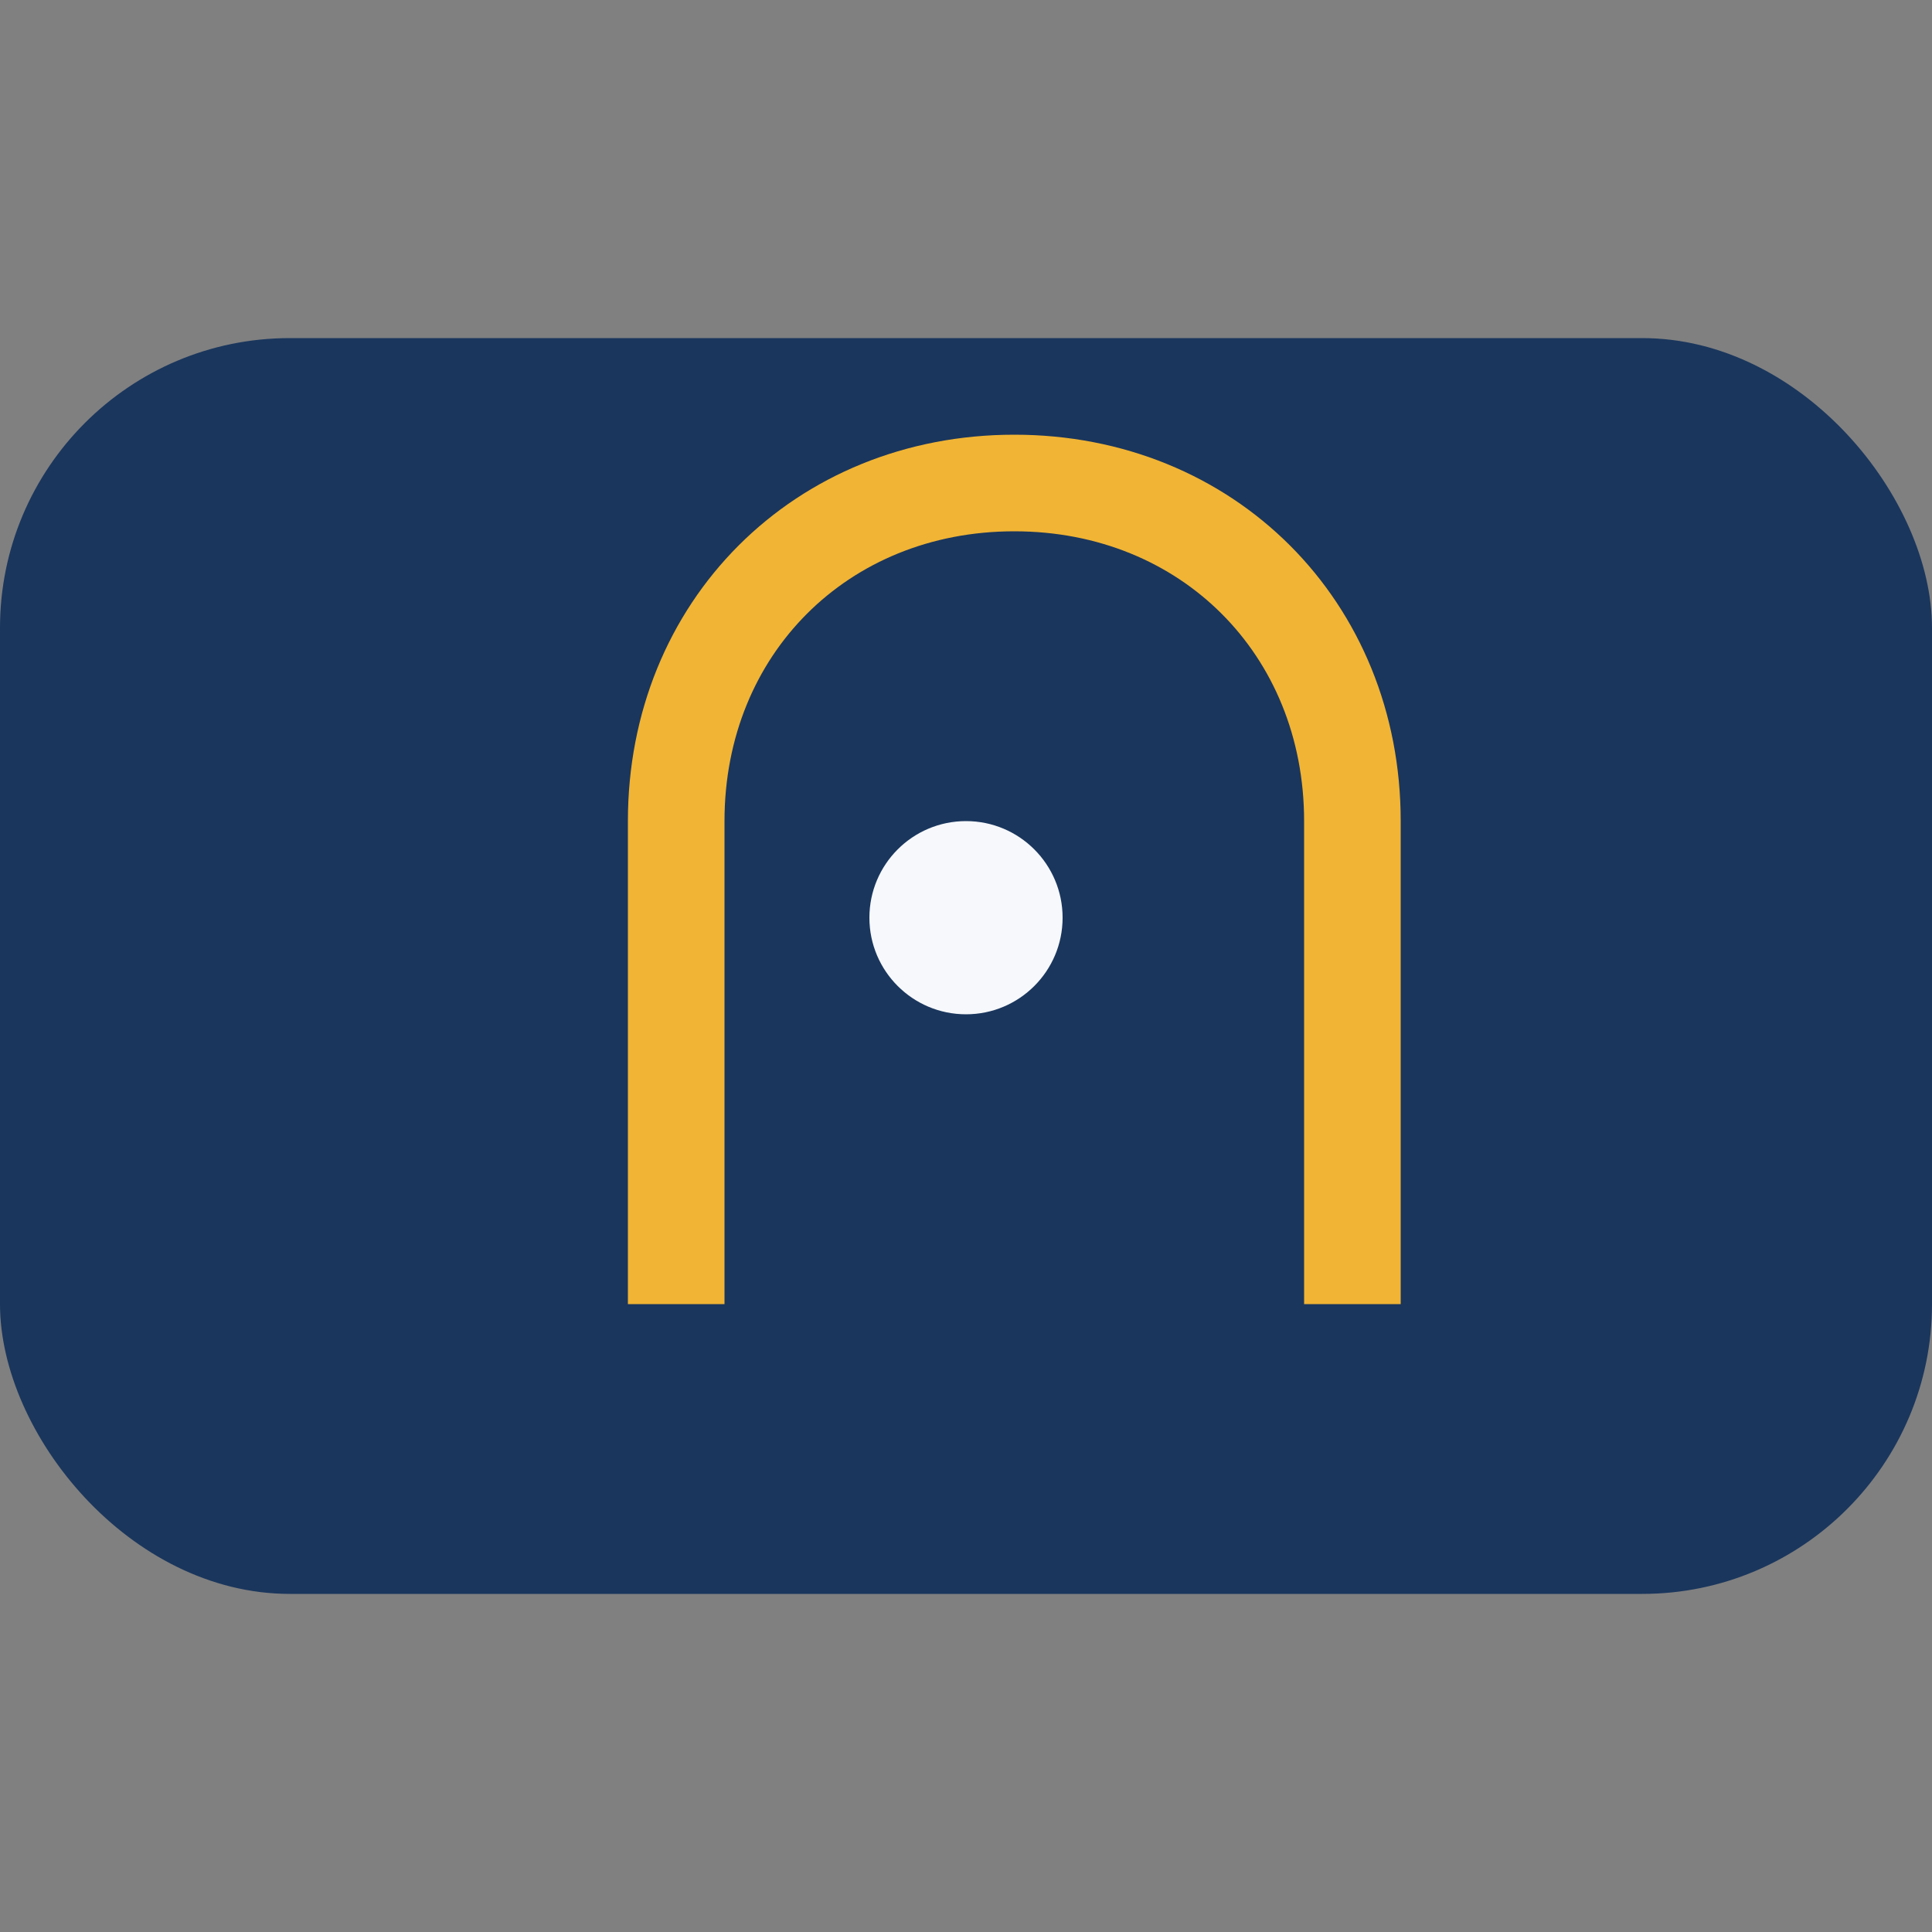
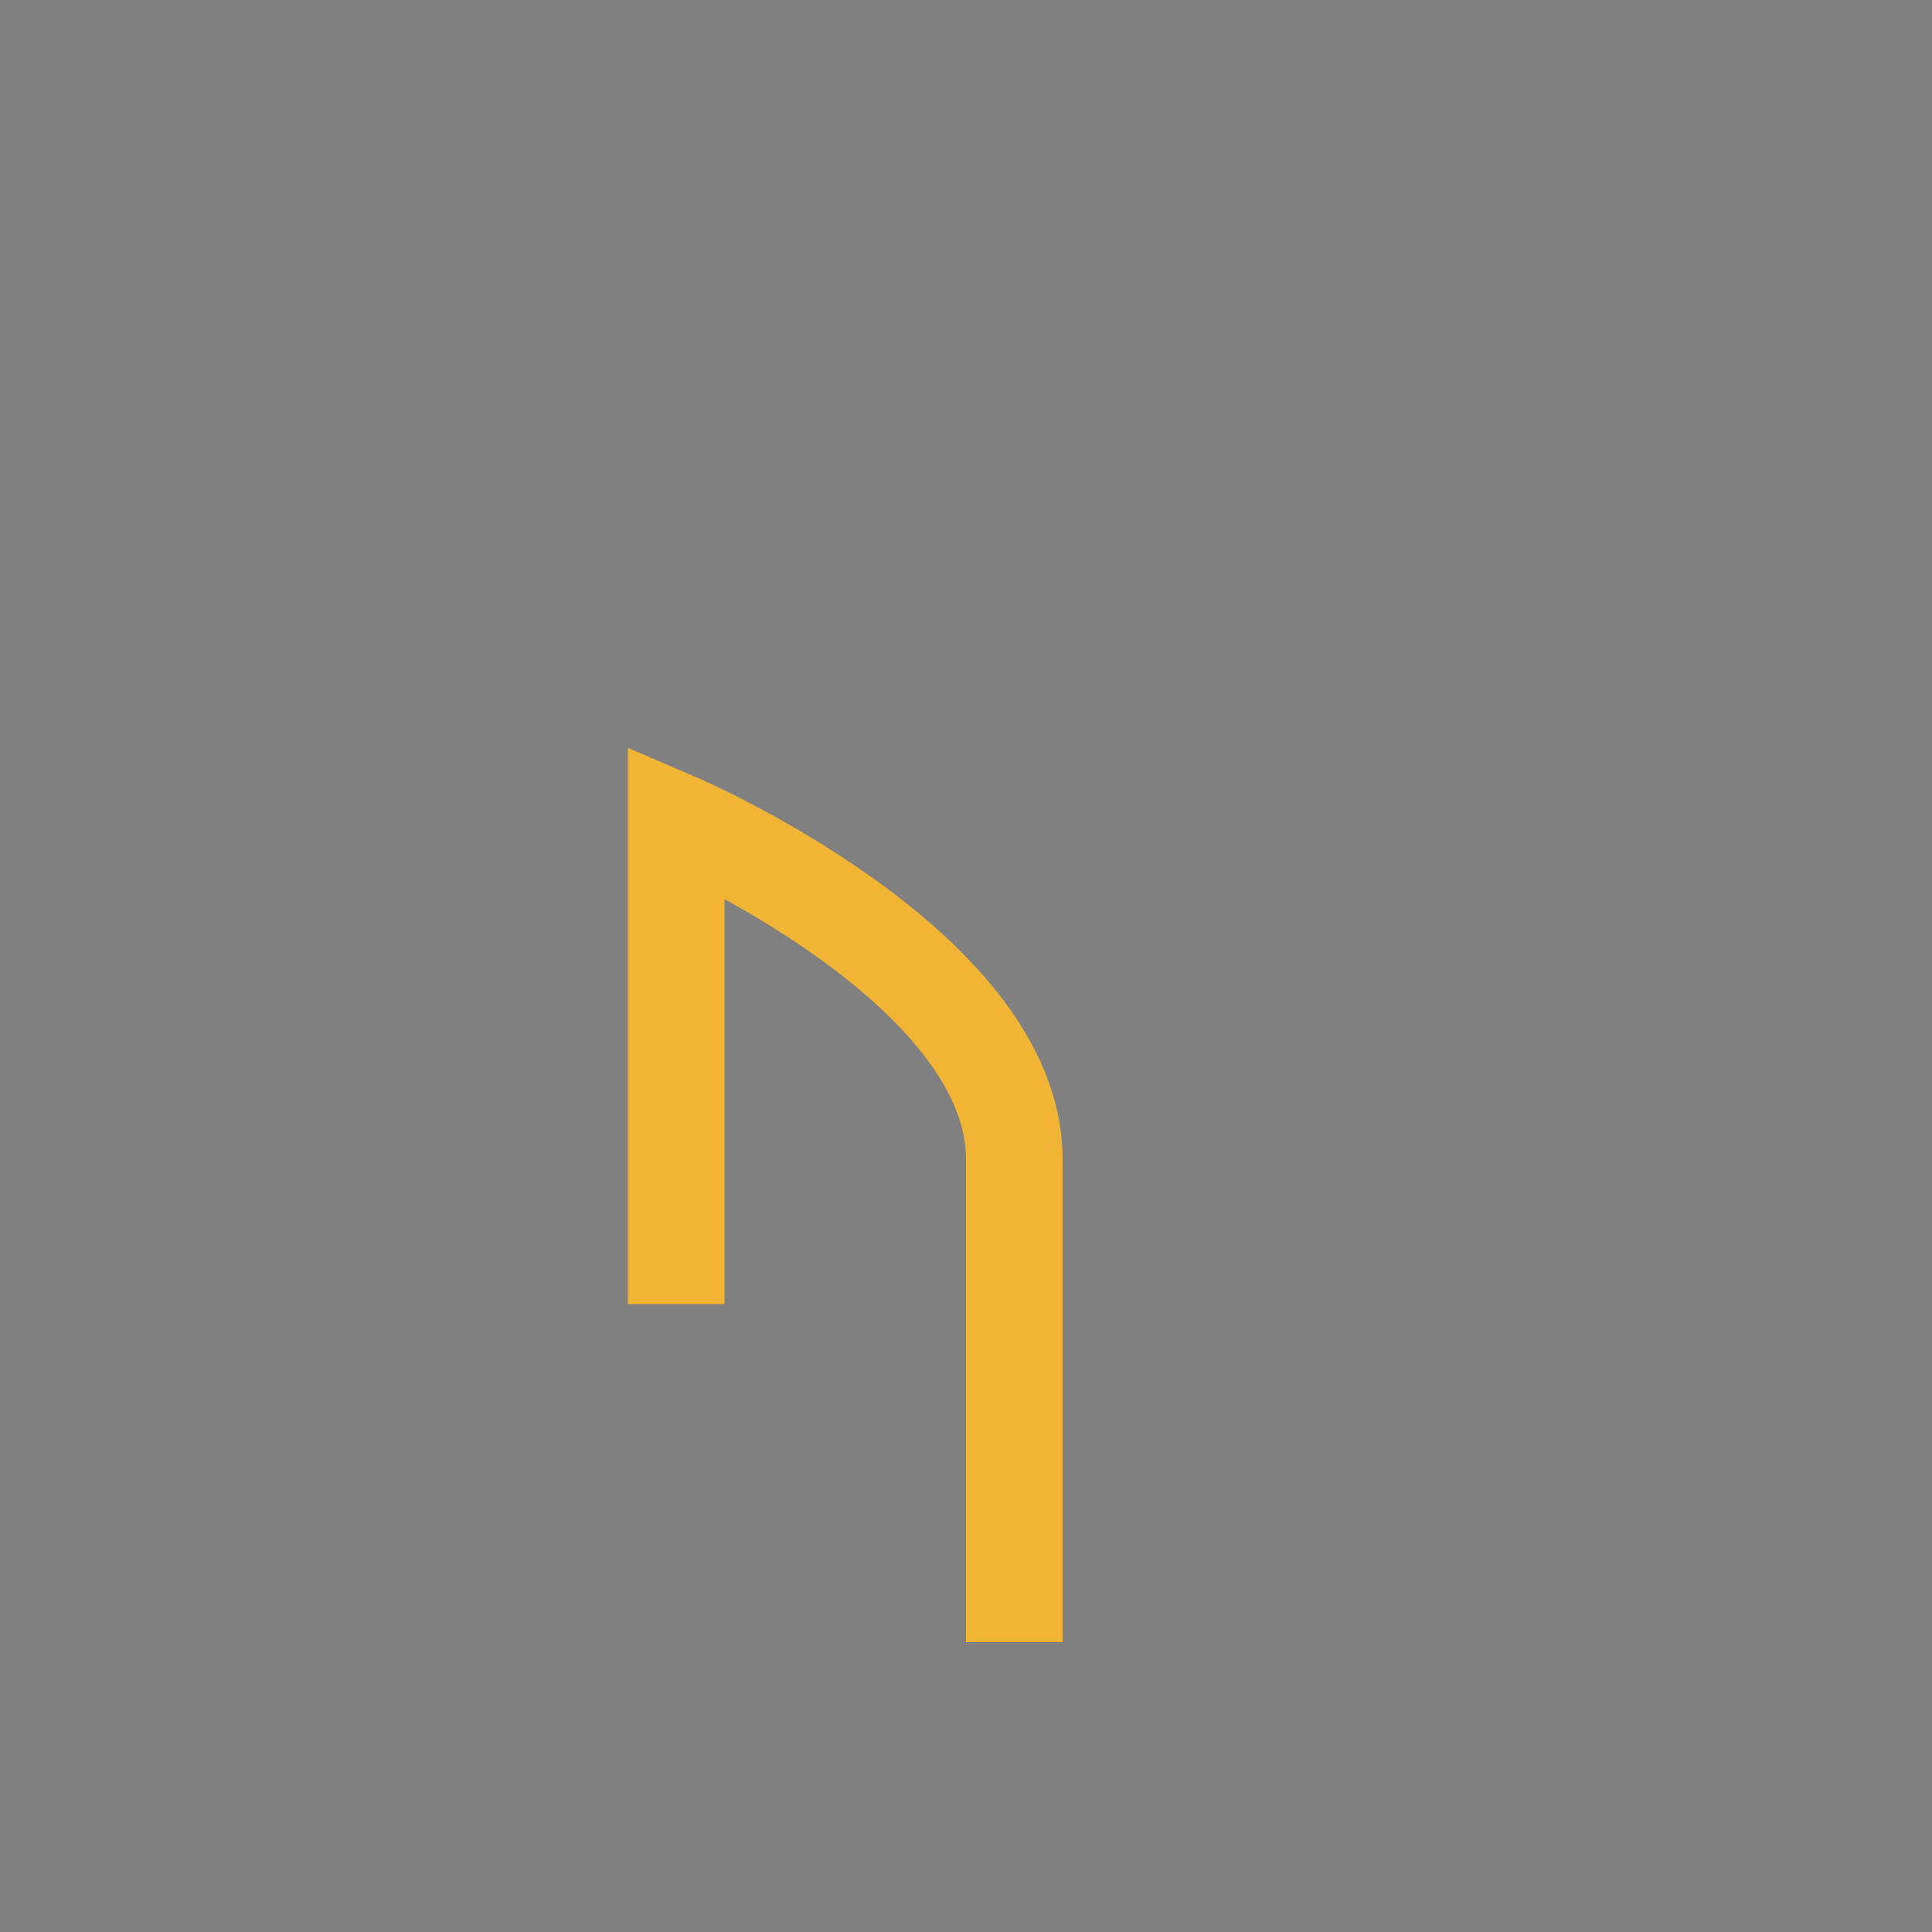
<svg xmlns="http://www.w3.org/2000/svg" width="40" height="40" viewBox="0 0 40 40">
  <rect x="0" y="0" width="40" height="40" fill="#808080" stroke="none" />
-   <rect x="0" y="7" width="40" height="26" rx="6" fill="#1A365D" />
-   <path d="M14 27V17c0-4 3-7 7-7s7 3 7 7v10" fill="none" stroke="#F1B434" stroke-width="2" />
-   <circle cx="20" cy="19" r="2" fill="#F6F8FB" />
+   <path d="M14 27V17s7 3 7 7v10" fill="none" stroke="#F1B434" stroke-width="2" />
</svg>